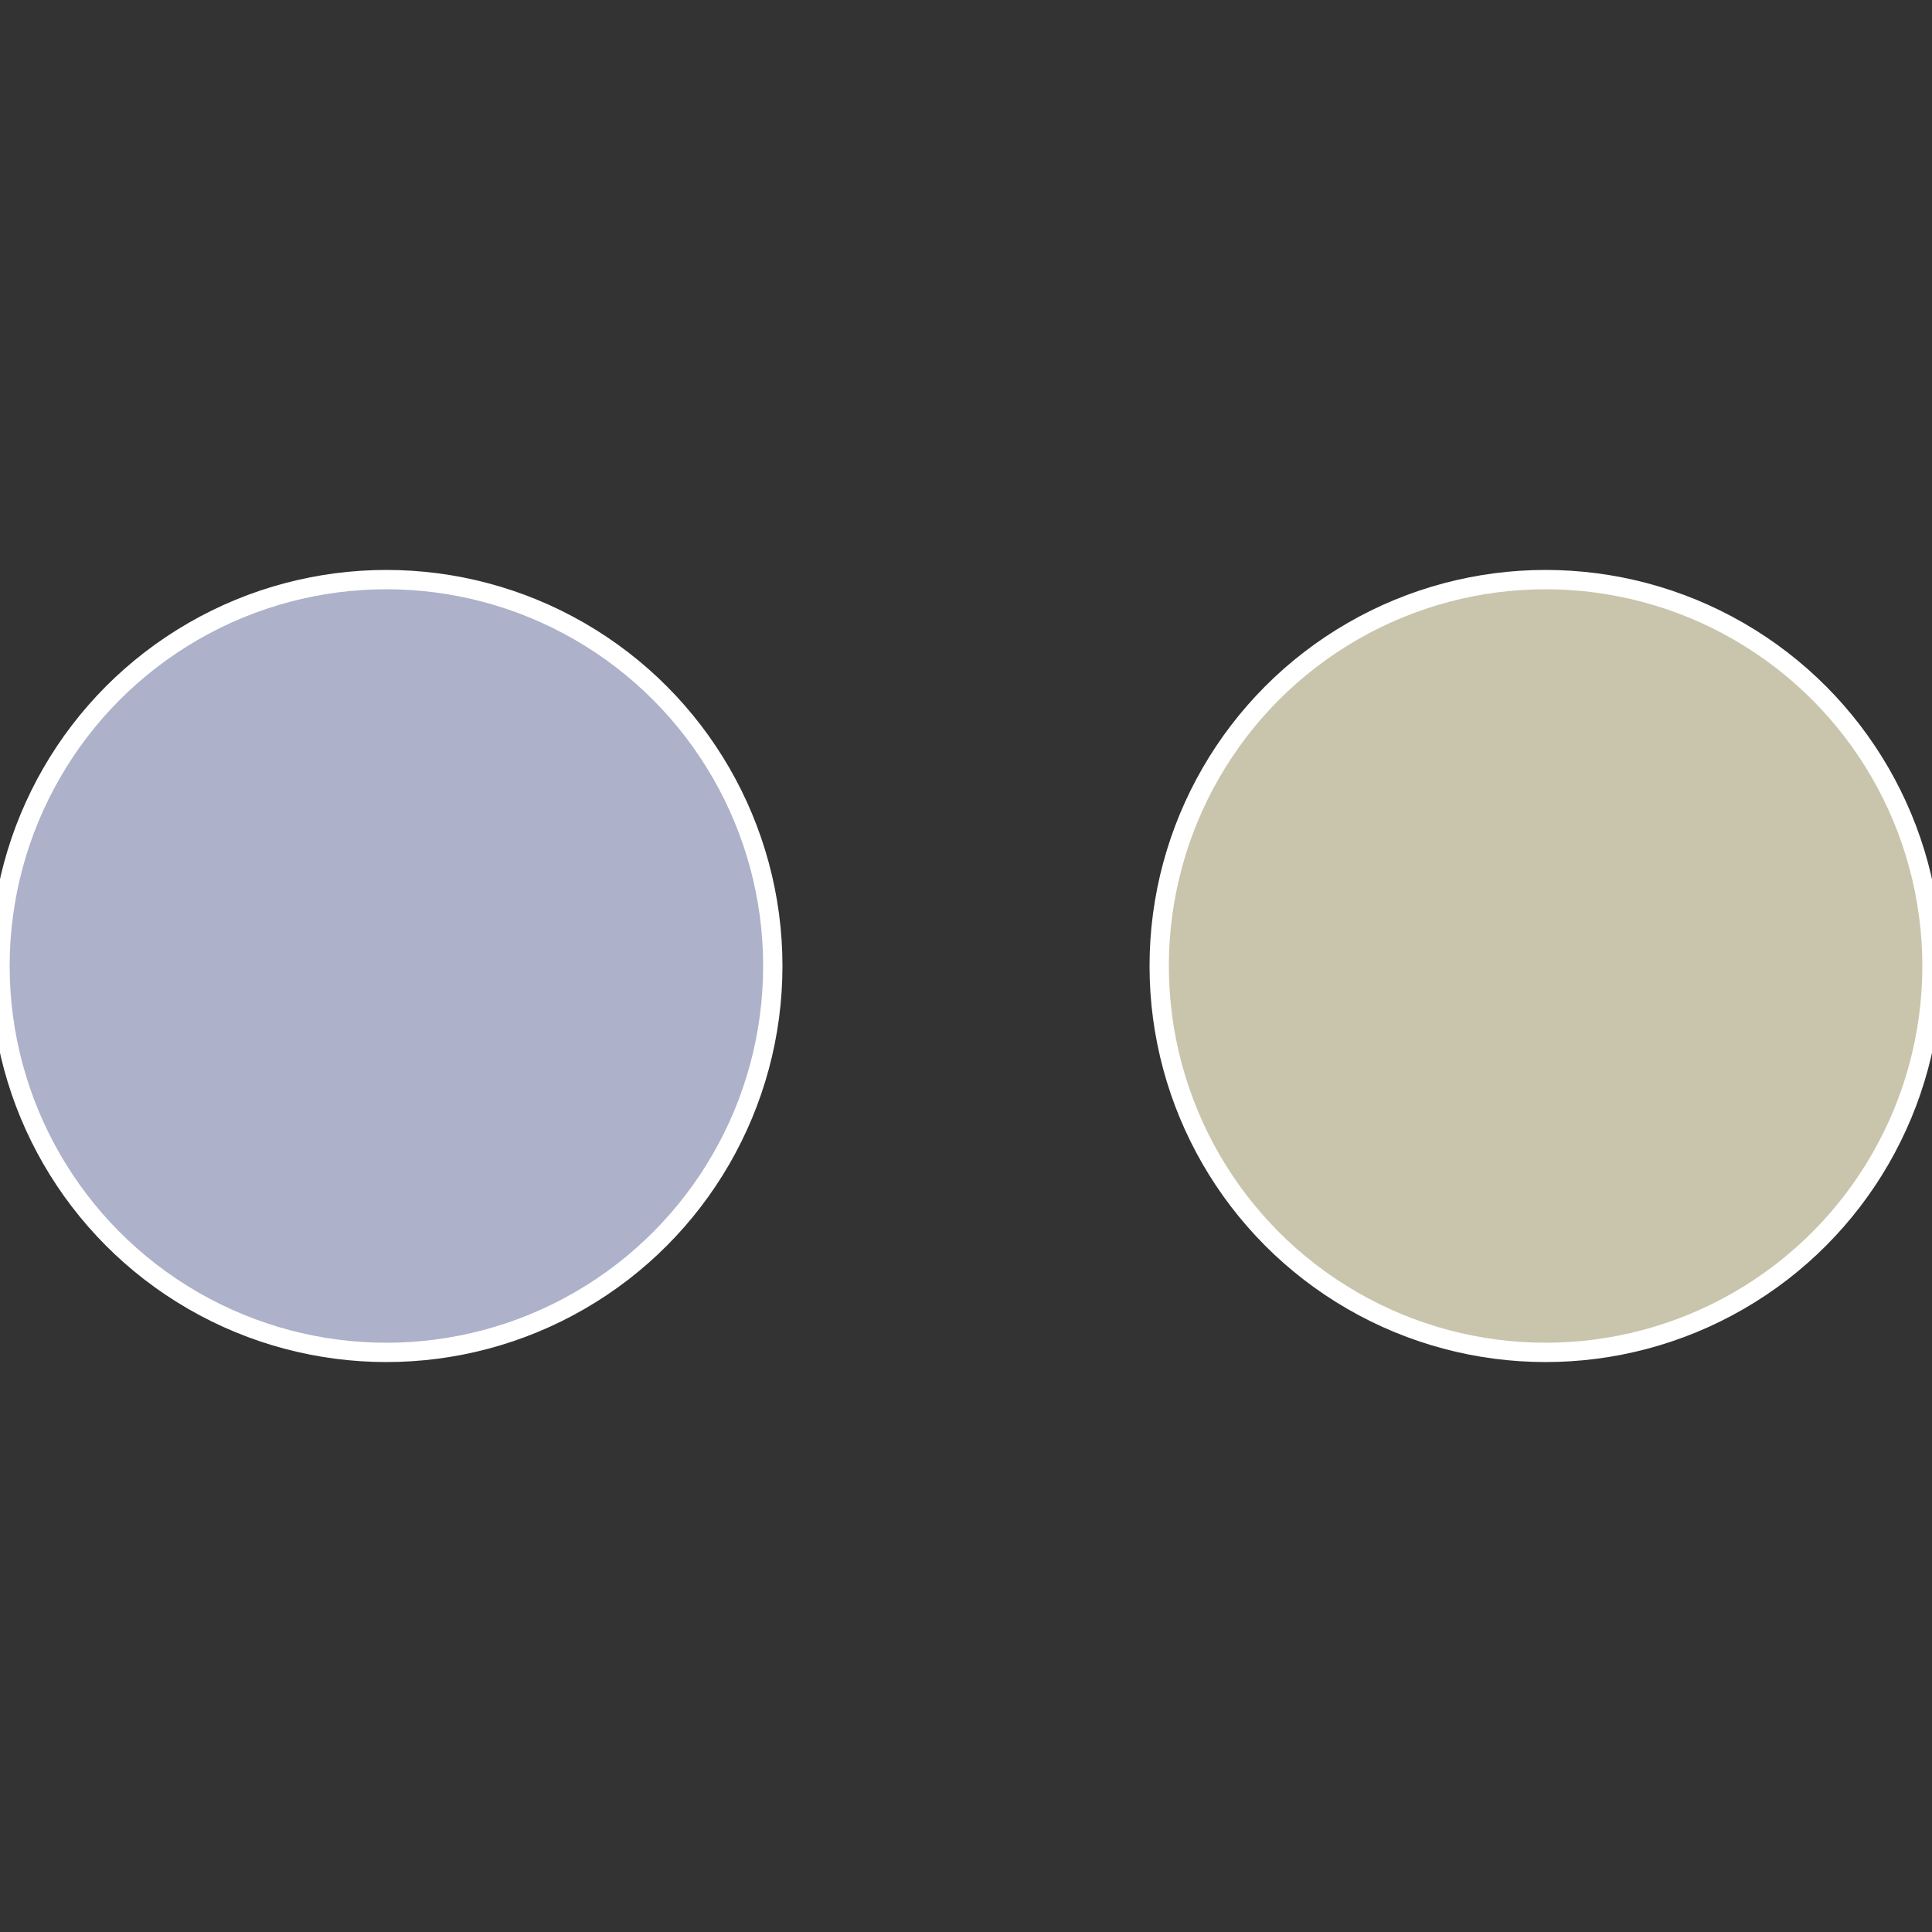
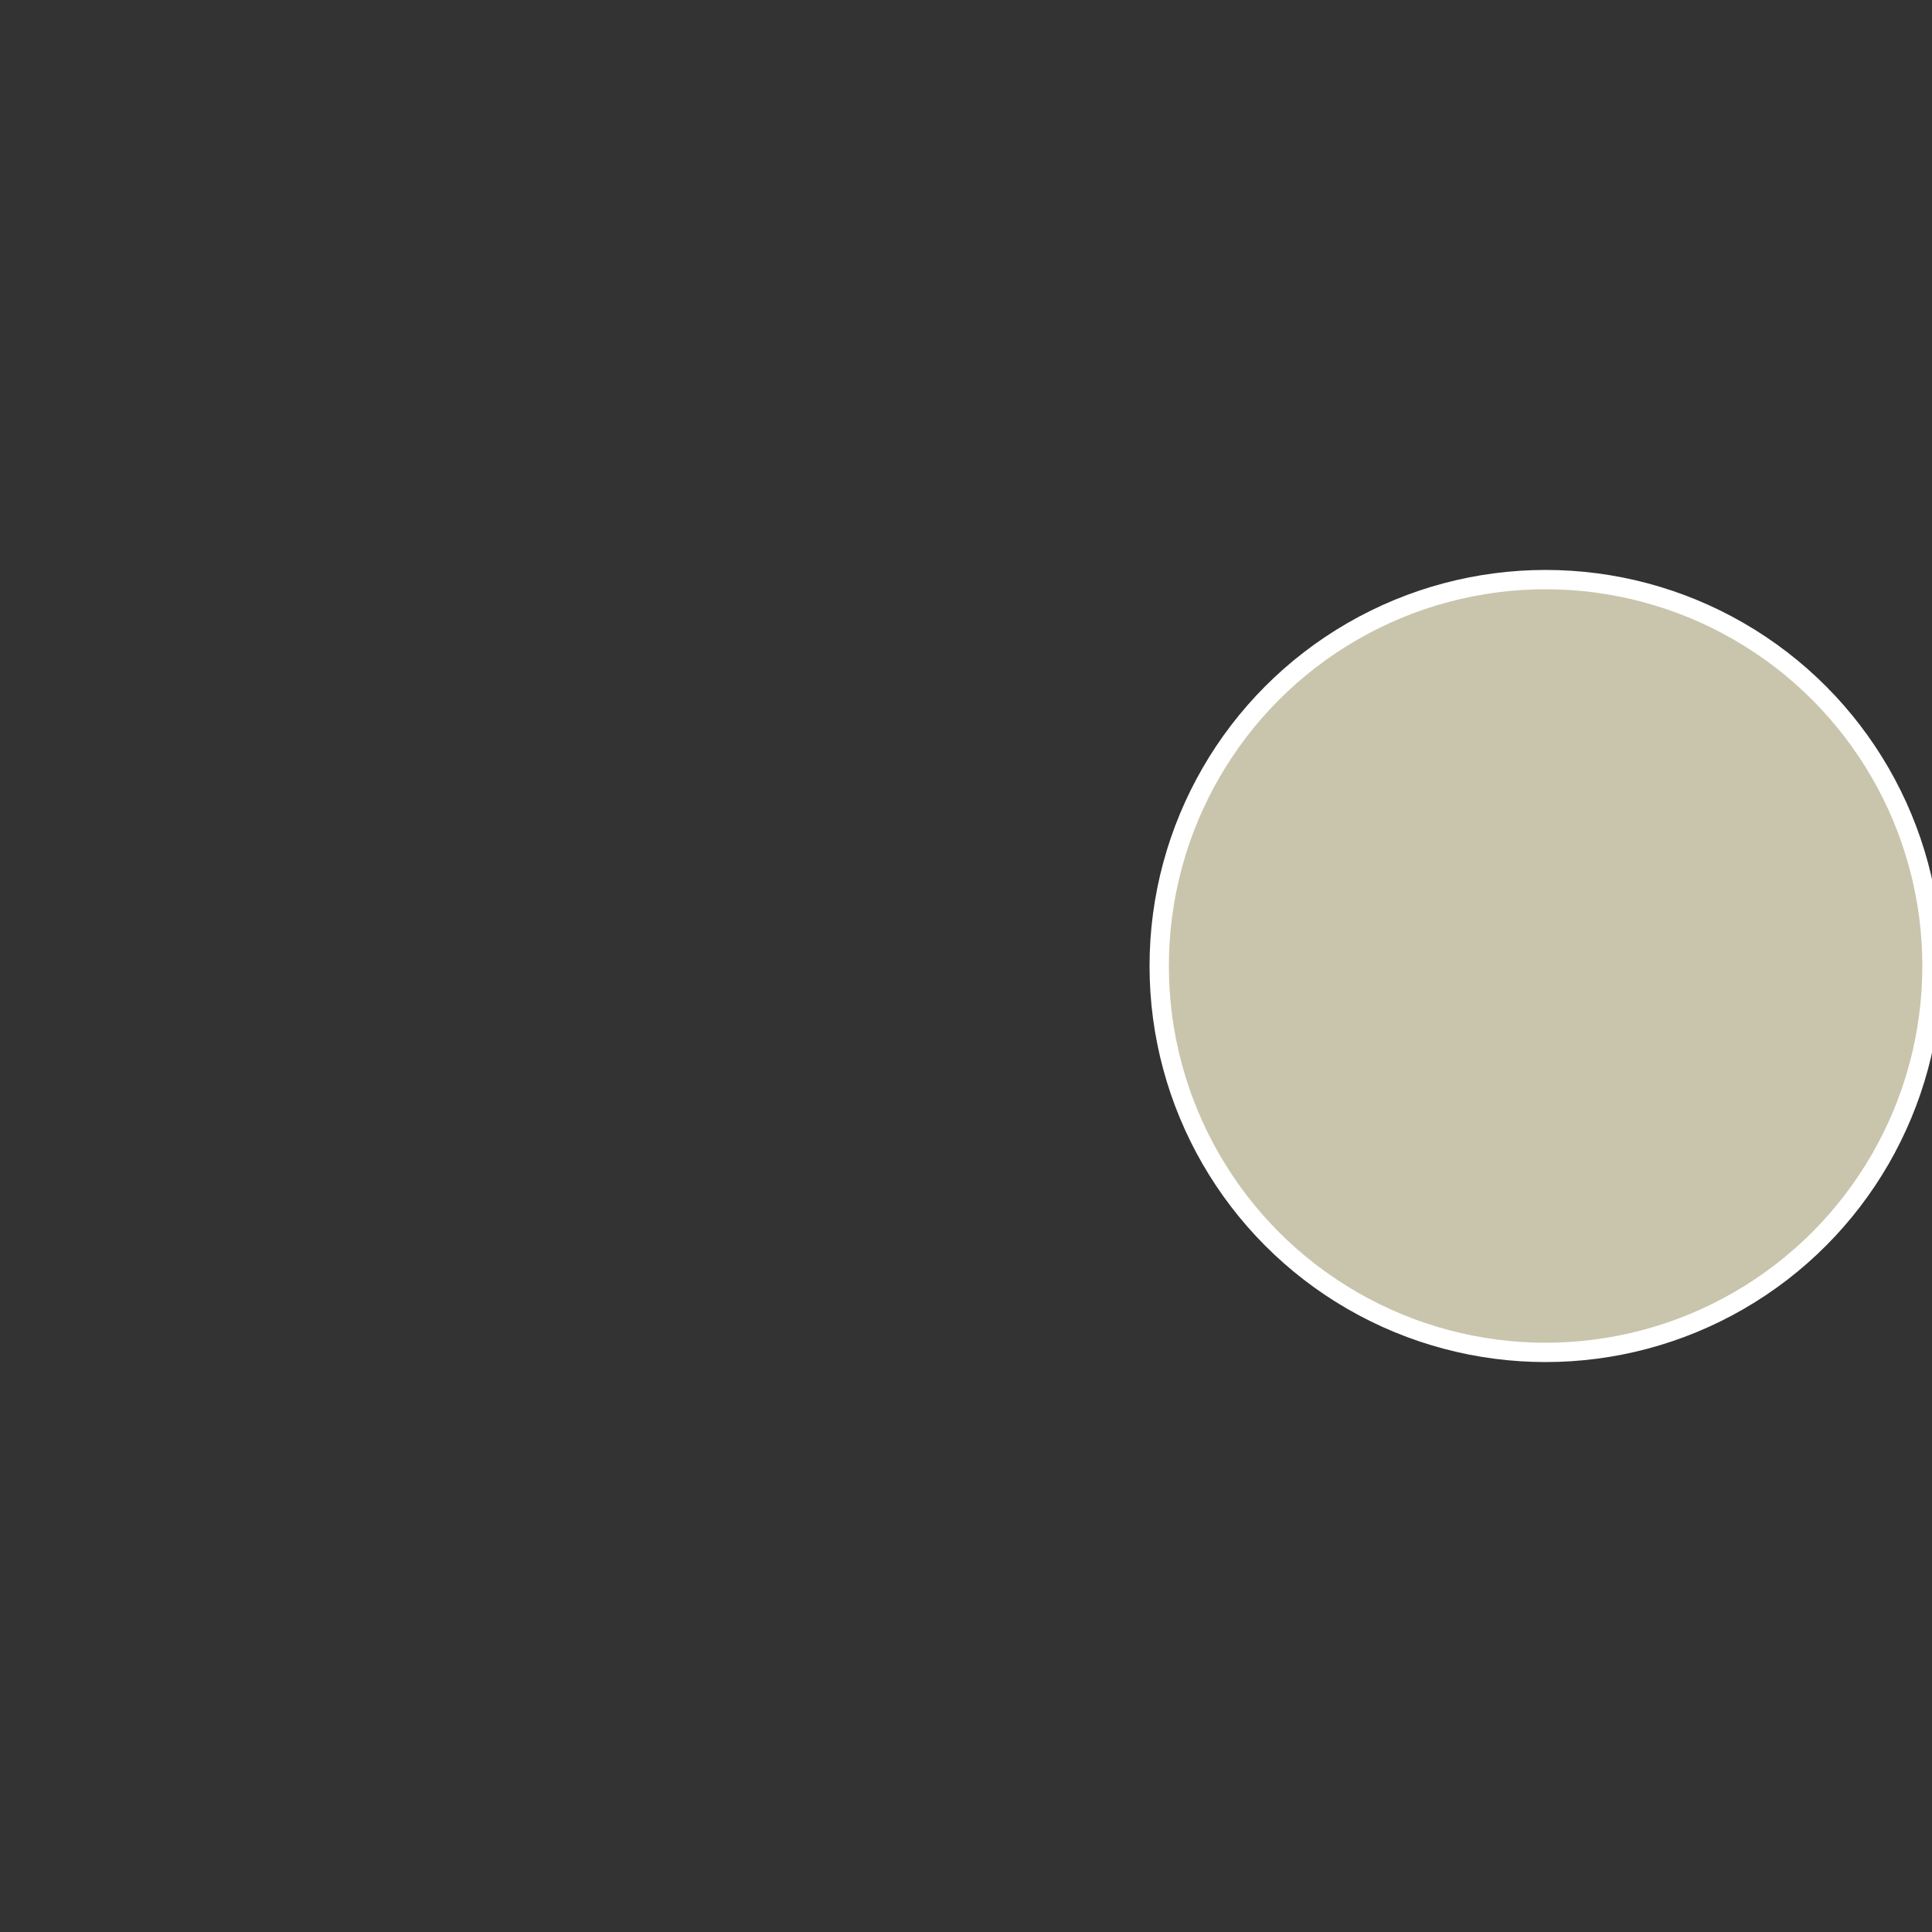
<svg xmlns="http://www.w3.org/2000/svg" width="500" height="500" viewBox="-1 -1 2 2">
  <rect x="-1" y="-1" width="2" height="2" fill="#333333" stroke="none" />
  <circle cx="0.6" cy="0" r="0.4" fill="#c9c5ad" stroke="#fff" stroke-width="1%" />
-   <circle cx="-0.6" cy="7.3478807948841E-17" r="0.4" fill="#adb1c9" stroke="#fff" stroke-width="1%" />
</svg>